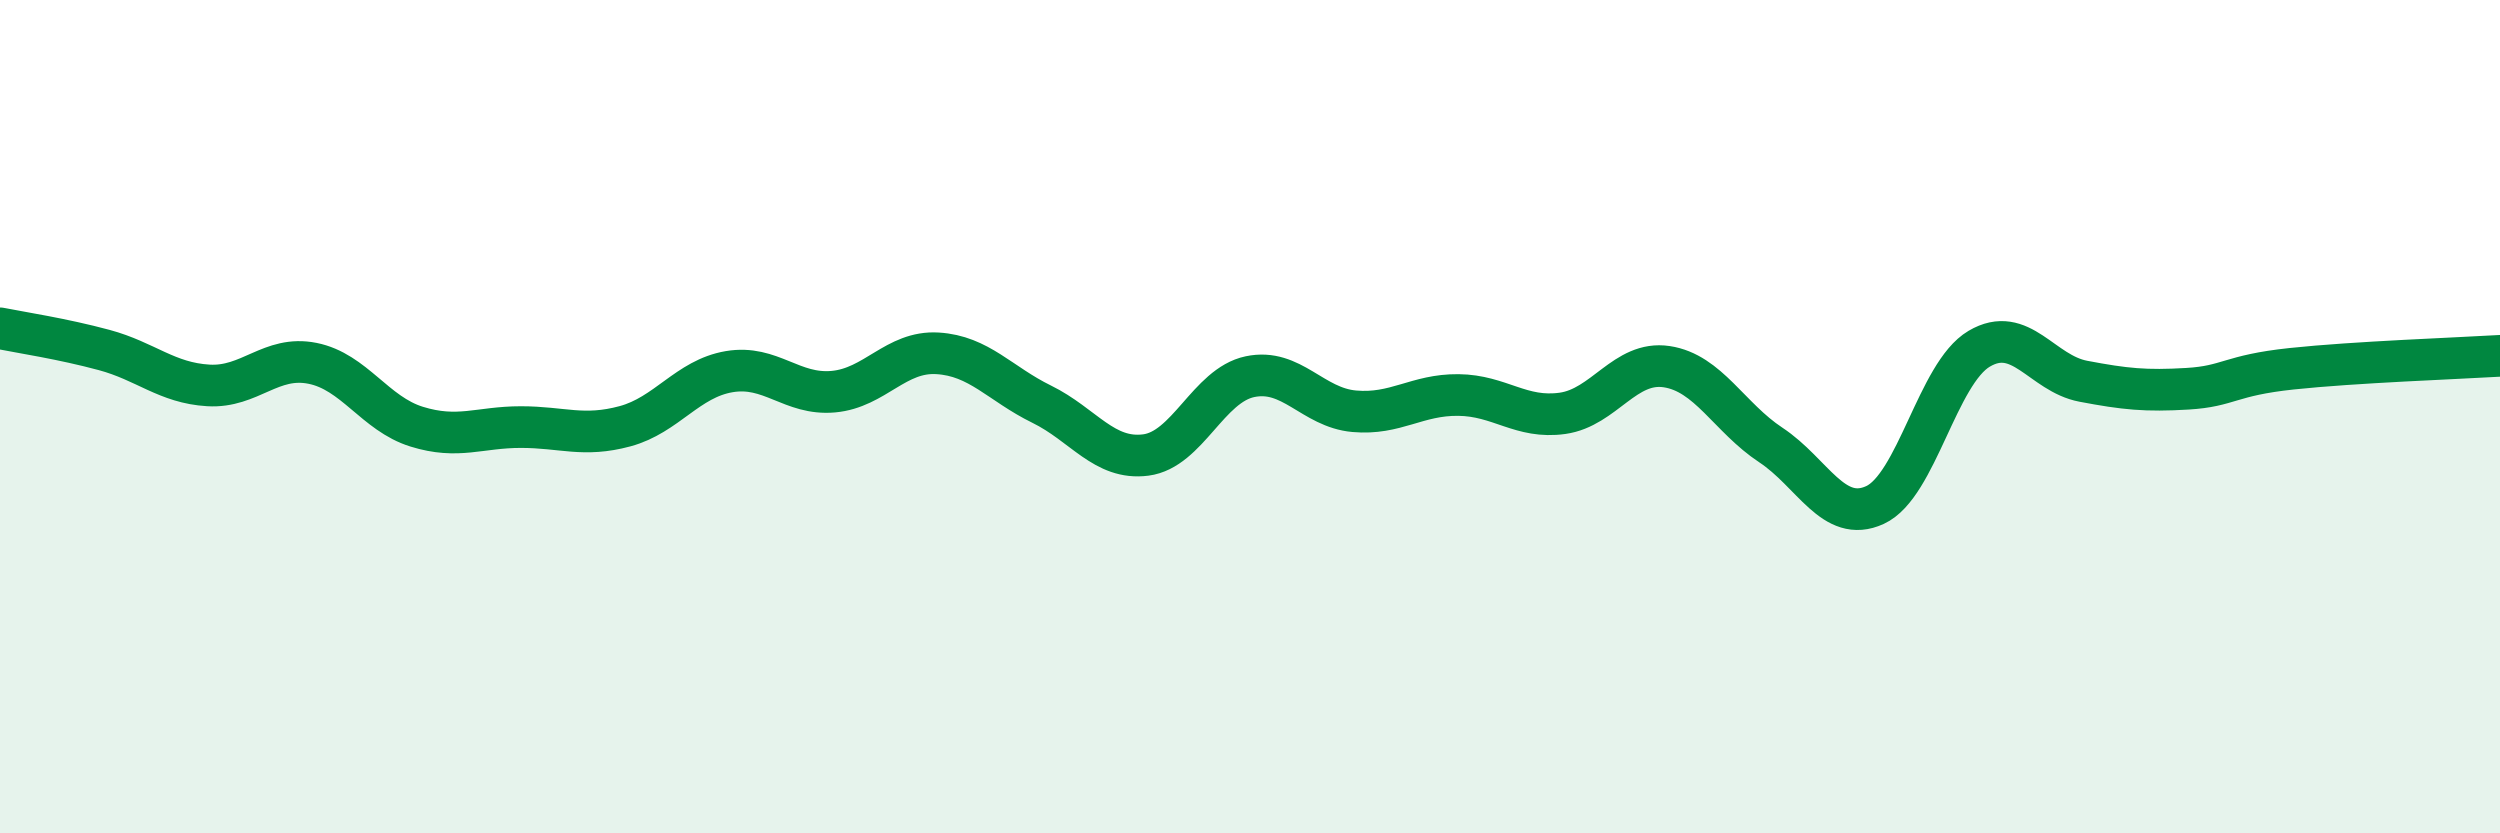
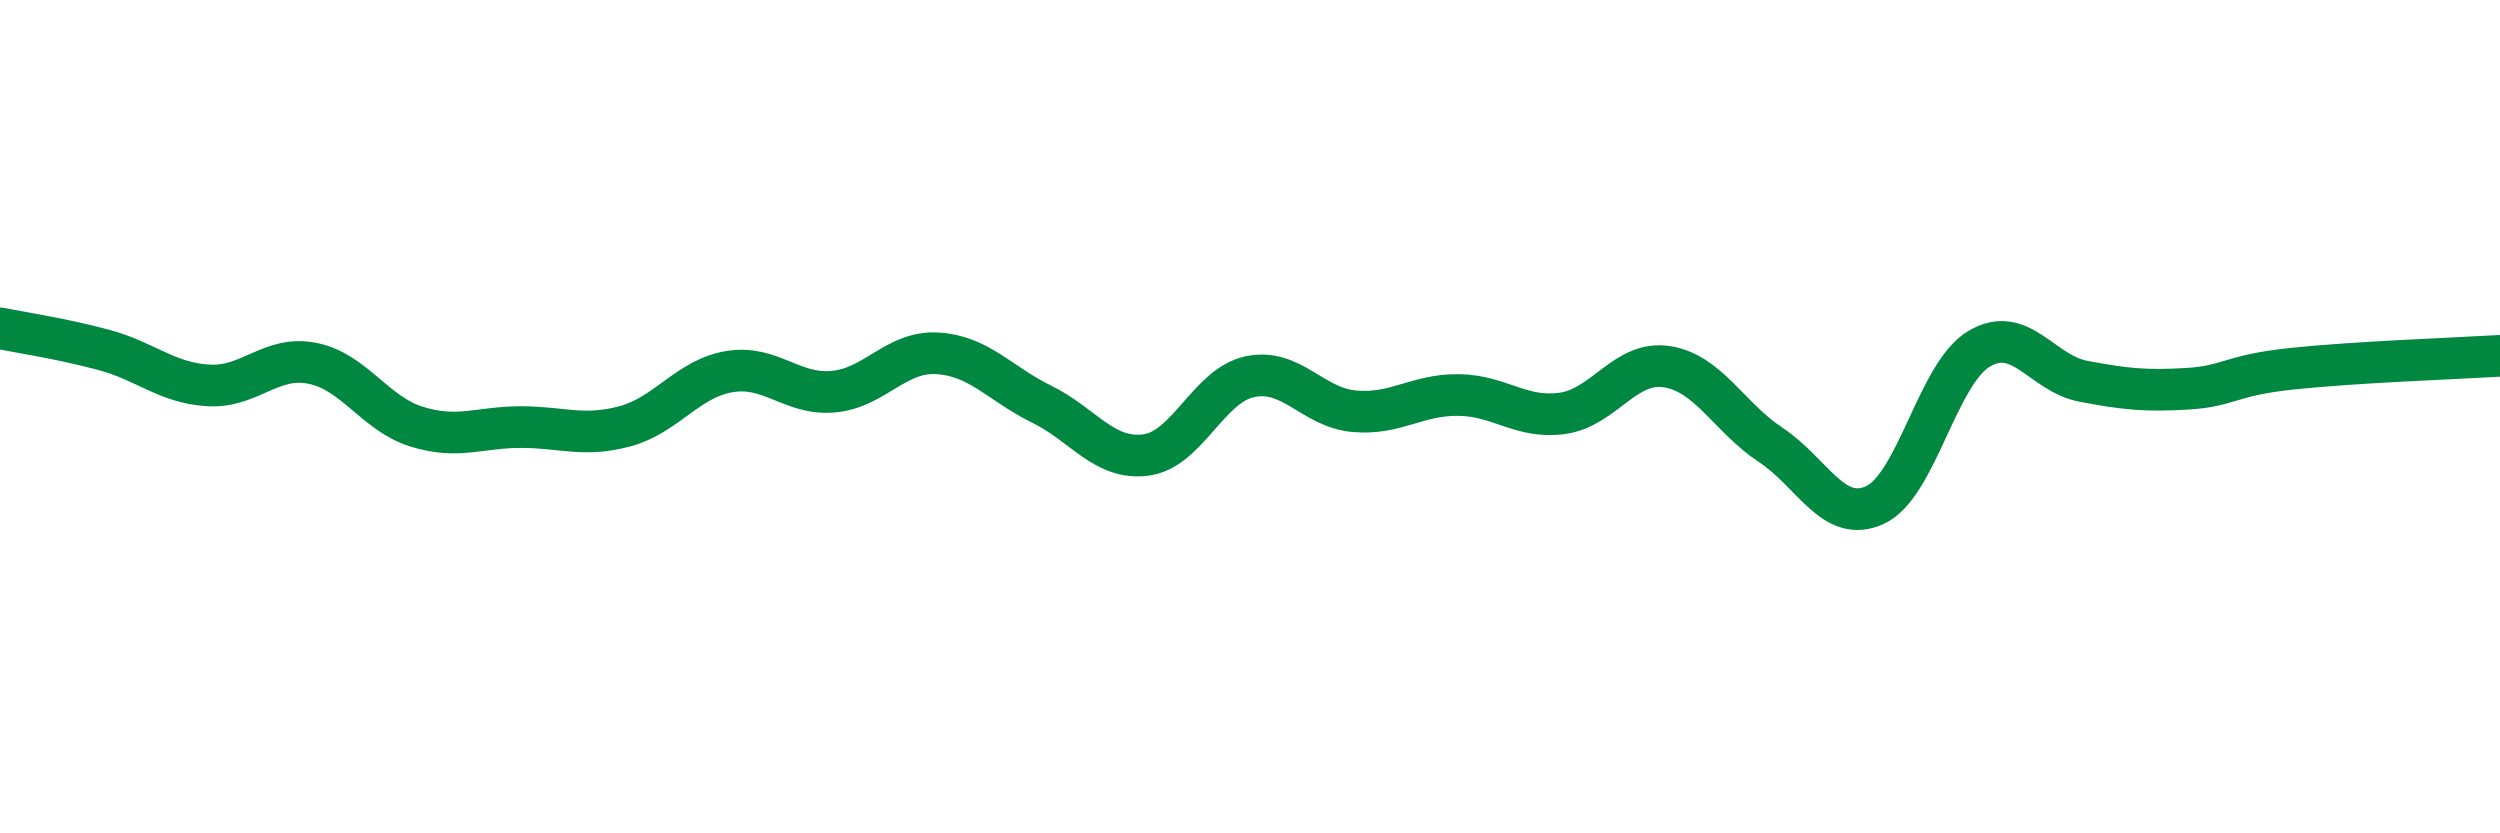
<svg xmlns="http://www.w3.org/2000/svg" width="60" height="20" viewBox="0 0 60 20">
-   <path d="M 0,7.88 C 0.5,7.98 1.5,8.13 2.5,8.4 C 3.5,8.67 4,9.19 5,9.25 C 6,9.31 6.5,8.52 7.5,8.72 C 8.5,8.92 9,9.93 10,10.24 C 11,10.55 11.5,10.25 12.5,10.25 C 13.5,10.25 14,10.5 15,10.23 C 16,9.96 16.5,9.09 17.5,8.92 C 18.5,8.75 19,9.49 20,9.4 C 21,9.31 21.5,8.42 22.5,8.48 C 23.5,8.54 24,9.21 25,9.7 C 26,10.19 26.5,11.05 27.5,10.92 C 28.5,10.79 29,9.25 30,9.04 C 31,8.83 31.5,9.78 32.5,9.87 C 33.5,9.96 34,9.47 35,9.48 C 36,9.49 36.5,10.06 37.5,9.92 C 38.5,9.78 39,8.65 40,8.8 C 41,8.95 41.5,10.02 42.5,10.68 C 43.5,11.34 44,12.58 45,12.12 C 46,11.66 46.5,8.96 47.5,8.37 C 48.5,7.78 49,8.96 50,9.15 C 51,9.34 51.5,9.39 52.5,9.33 C 53.5,9.27 53.5,9.01 55,8.85 C 56.5,8.69 59,8.6 60,8.54L60 20L0 20Z" fill="#008740" opacity="0.1" stroke-linecap="round" stroke-linejoin="round" />
  <path d="M 0,7.88 C 0.5,7.98 1.5,8.13 2.5,8.4 C 3.5,8.67 4,9.19 5,9.25 C 6,9.31 6.5,8.52 7.5,8.72 C 8.5,8.92 9,9.93 10,10.24 C 11,10.55 11.5,10.25 12.5,10.25 C 13.5,10.25 14,10.5 15,10.23 C 16,9.96 16.5,9.09 17.5,8.92 C 18.5,8.75 19,9.49 20,9.4 C 21,9.31 21.5,8.42 22.5,8.48 C 23.5,8.54 24,9.21 25,9.7 C 26,10.19 26.5,11.05 27.5,10.92 C 28.5,10.79 29,9.25 30,9.04 C 31,8.83 31.5,9.78 32.5,9.87 C 33.5,9.96 34,9.47 35,9.48 C 36,9.49 36.5,10.06 37.5,9.92 C 38.5,9.78 39,8.65 40,8.8 C 41,8.95 41.5,10.02 42.5,10.68 C 43.5,11.34 44,12.58 45,12.12 C 46,11.66 46.5,8.96 47.5,8.37 C 48.5,7.78 49,8.96 50,9.15 C 51,9.34 51.5,9.39 52.5,9.33 C 53.5,9.27 53.5,9.01 55,8.85 C 56.5,8.69 59,8.6 60,8.54" stroke="#008740" stroke-width="1" fill="none" stroke-linecap="round" stroke-linejoin="round" />
</svg>